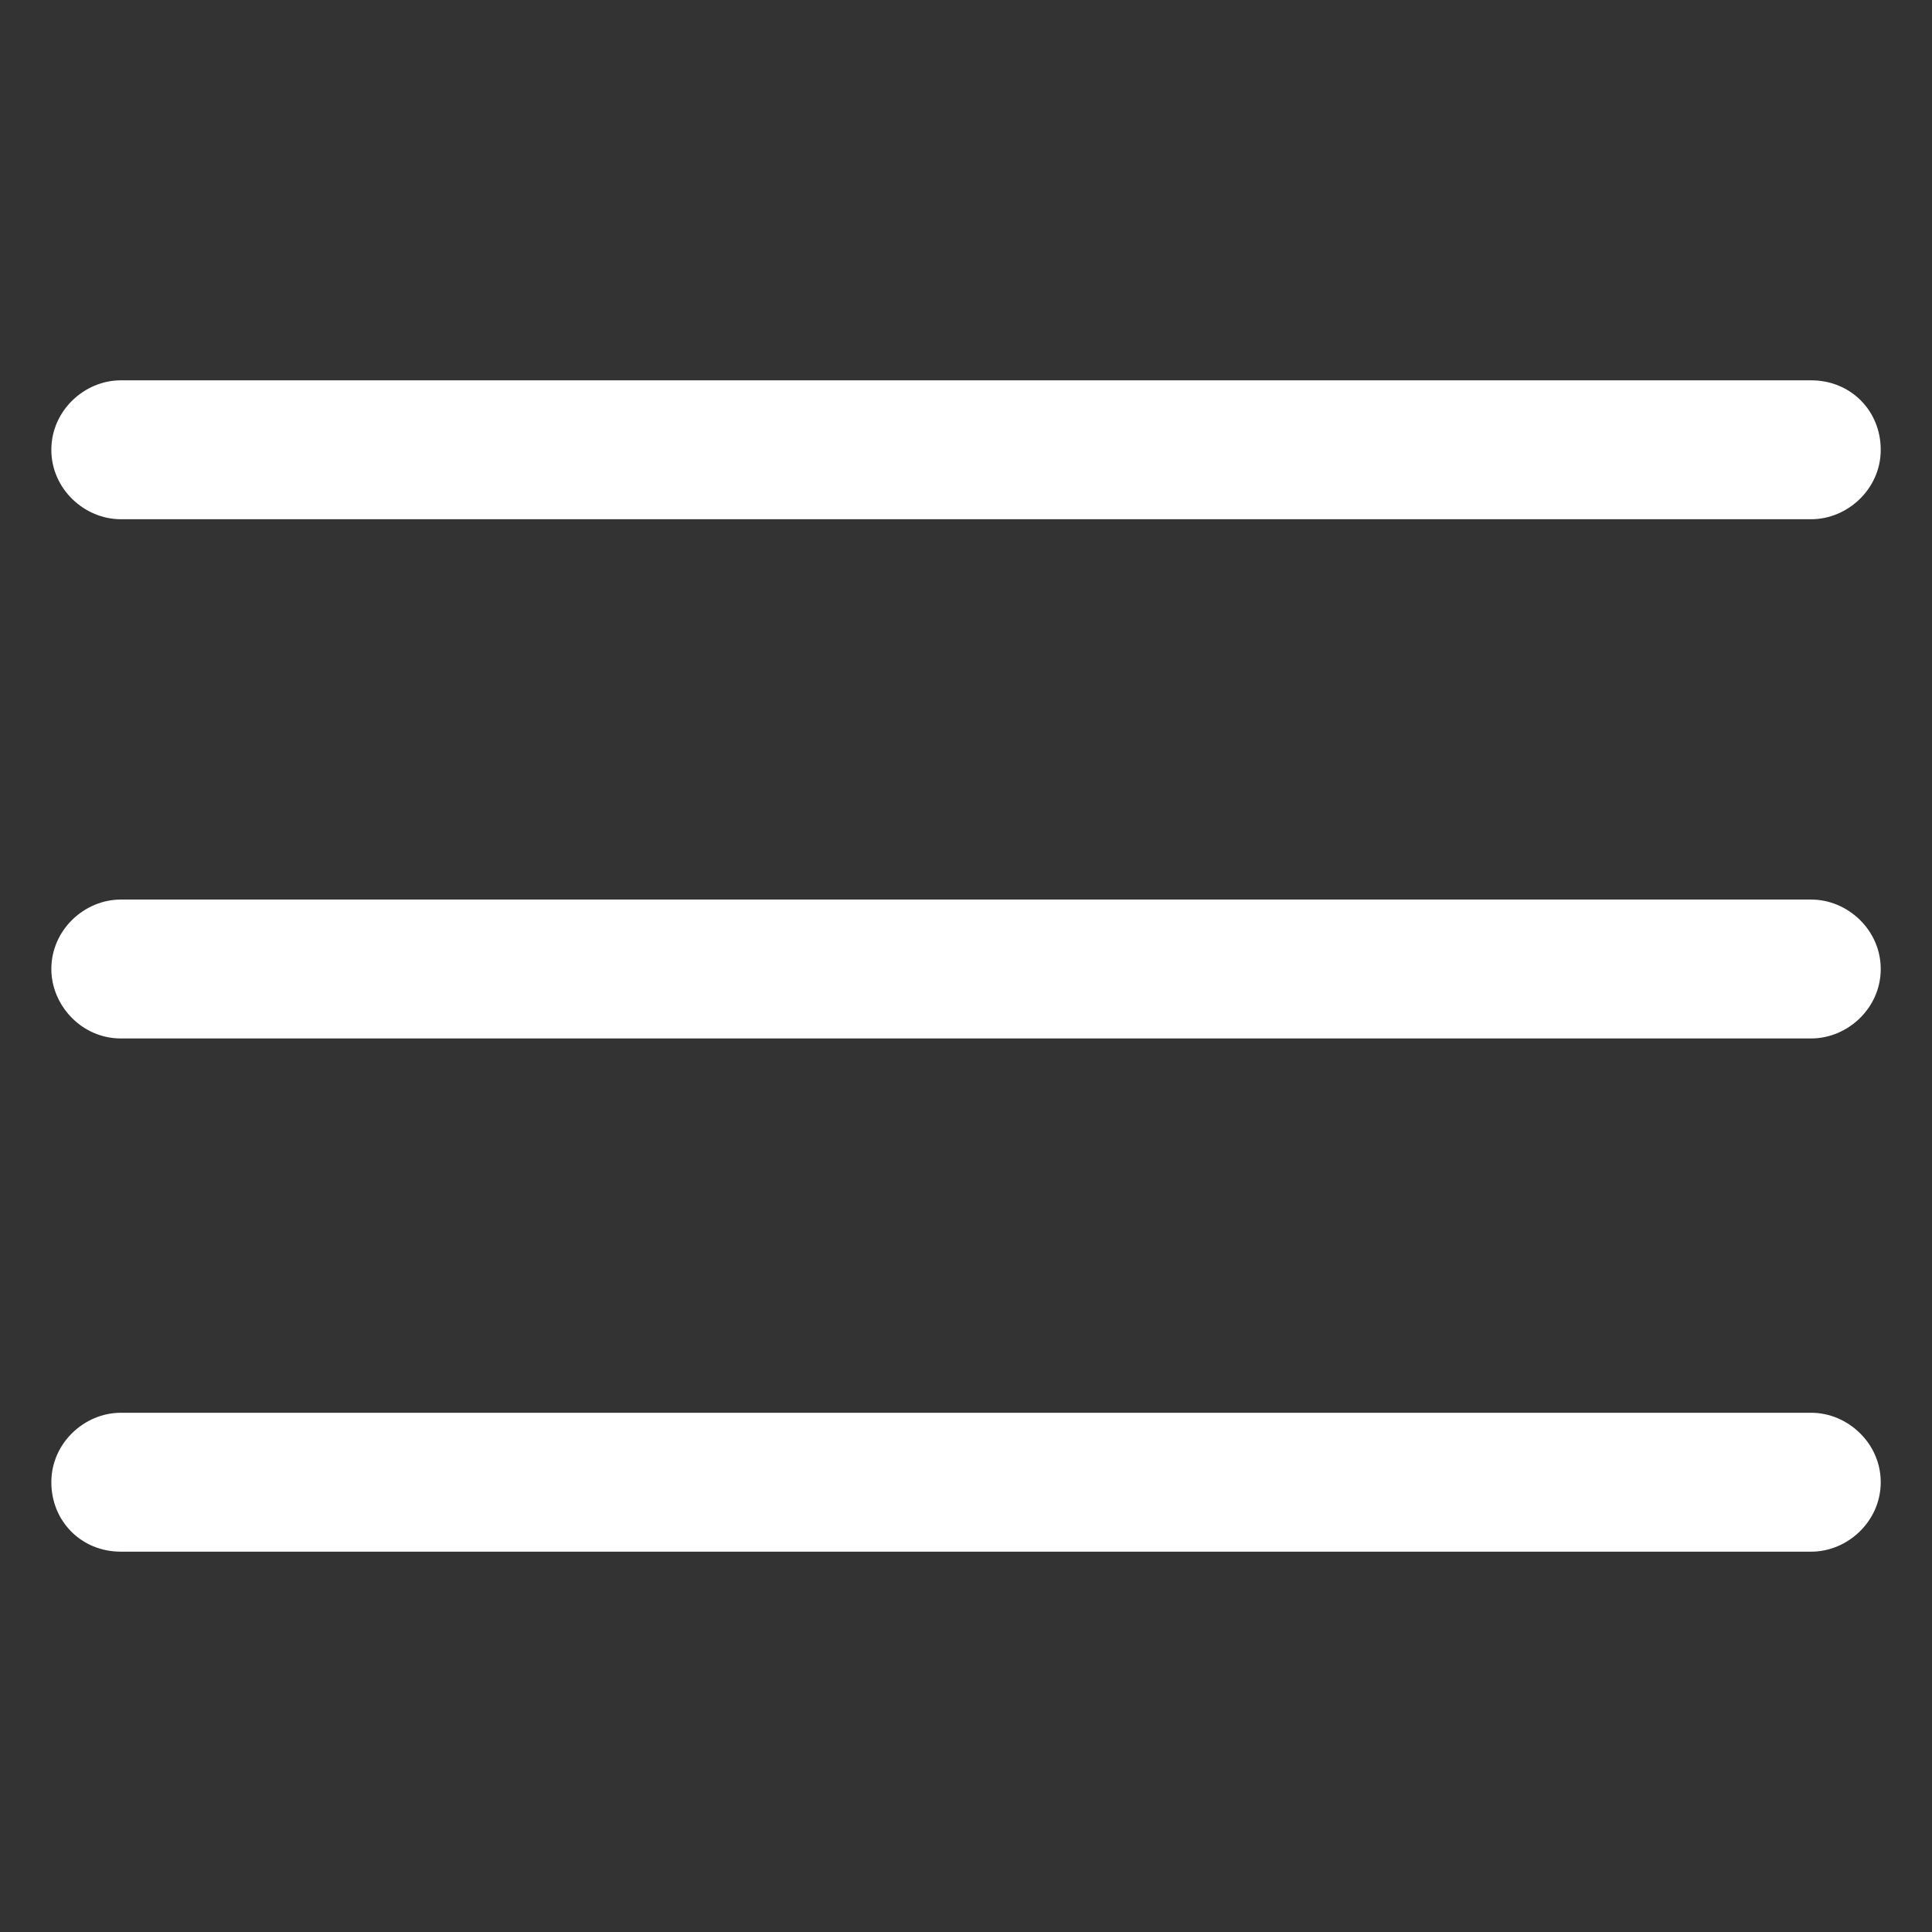
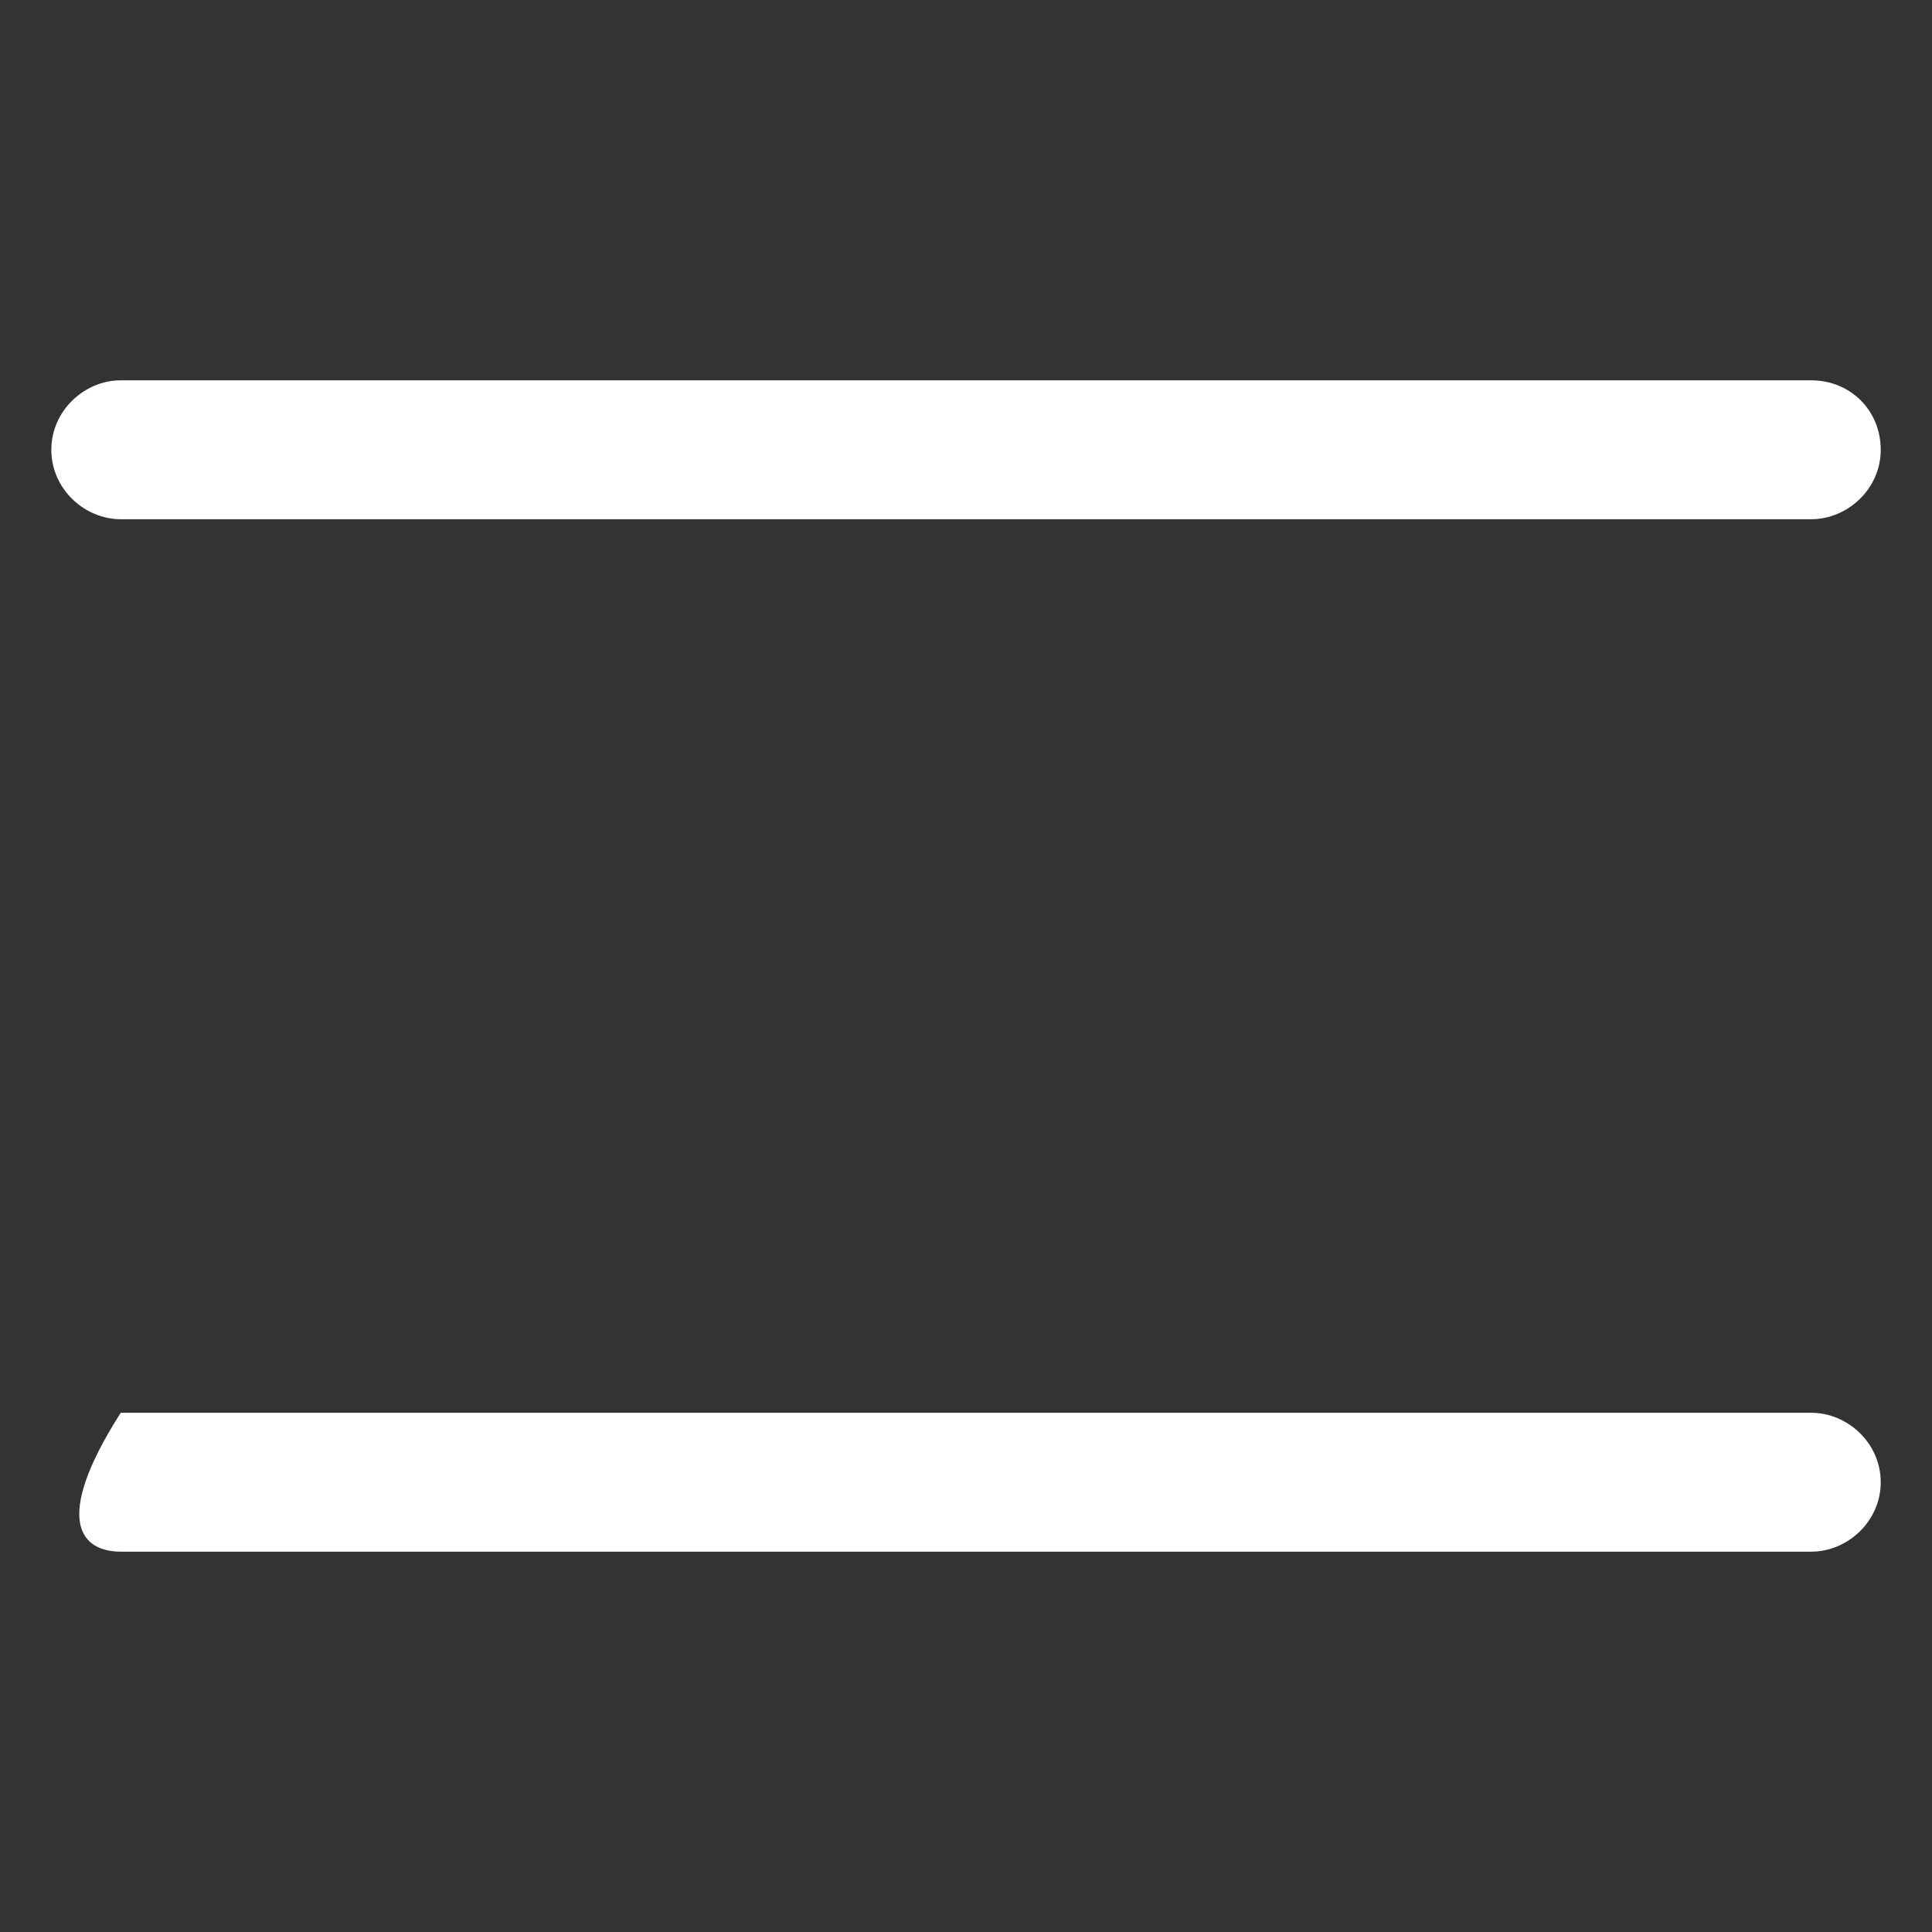
<svg xmlns="http://www.w3.org/2000/svg" width="28" height="28" viewBox="0 0 28 28" fill="none">
  <rect x="0" y="0" width="28" height="28" fill="#333333" stroke="none" />
-   <path d="M26.25 13.037H1.75C1.225 13.037 0.744 13.475 0.744 14.044C0.744 14.569 1.182 15.05 1.75 15.05H26.25C26.775 15.05 27.257 14.613 27.257 14.044C27.257 13.475 26.775 13.037 26.25 13.037Z" fill="white" />
-   <path d="M26.25 20.475H1.75C1.225 20.475 0.744 20.913 0.744 21.481C0.744 22.05 1.182 22.488 1.75 22.488H26.25C26.775 22.488 27.257 22.05 27.257 21.481C27.257 20.913 26.775 20.475 26.25 20.475Z" fill="white" />
+   <path d="M26.25 20.475H1.75C0.744 22.05 1.182 22.488 1.75 22.488H26.25C26.775 22.488 27.257 22.05 27.257 21.481C27.257 20.913 26.775 20.475 26.25 20.475Z" fill="white" />
  <path d="M1.75 7.525H26.25C26.775 7.525 27.257 7.087 27.257 6.519C27.257 5.95 26.819 5.512 26.25 5.512H1.75C1.225 5.512 0.744 5.95 0.744 6.519C0.744 7.087 1.225 7.525 1.75 7.525Z" fill="white" />
</svg>